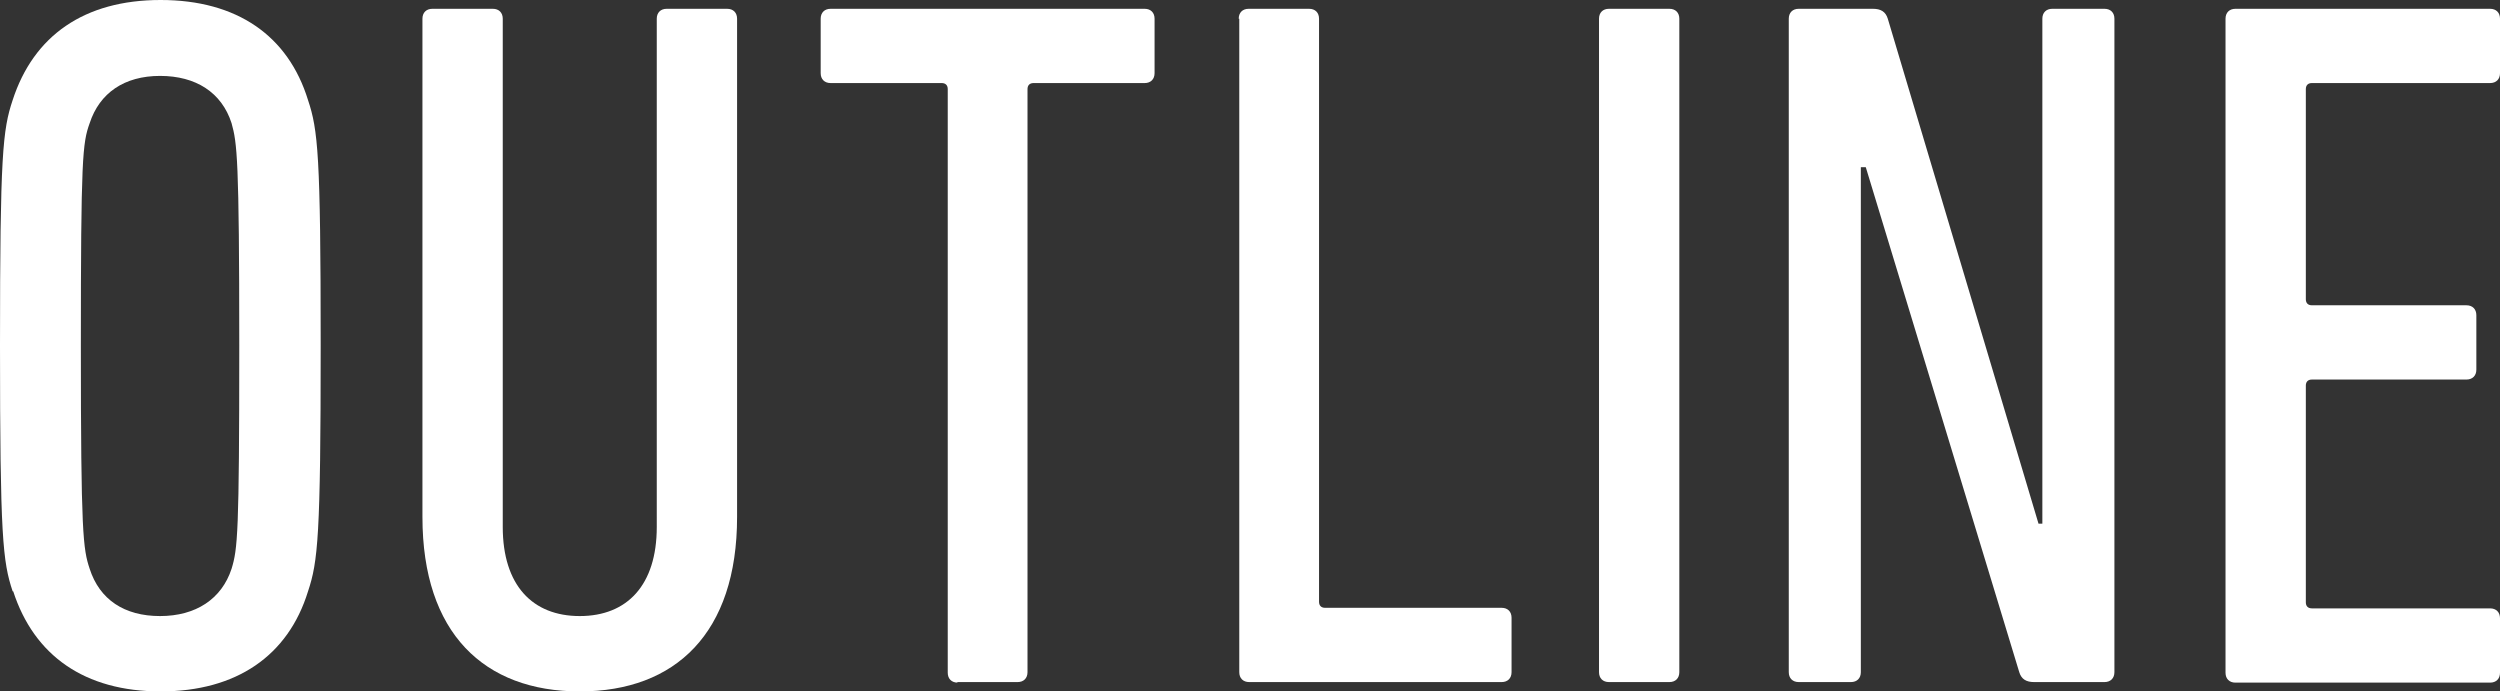
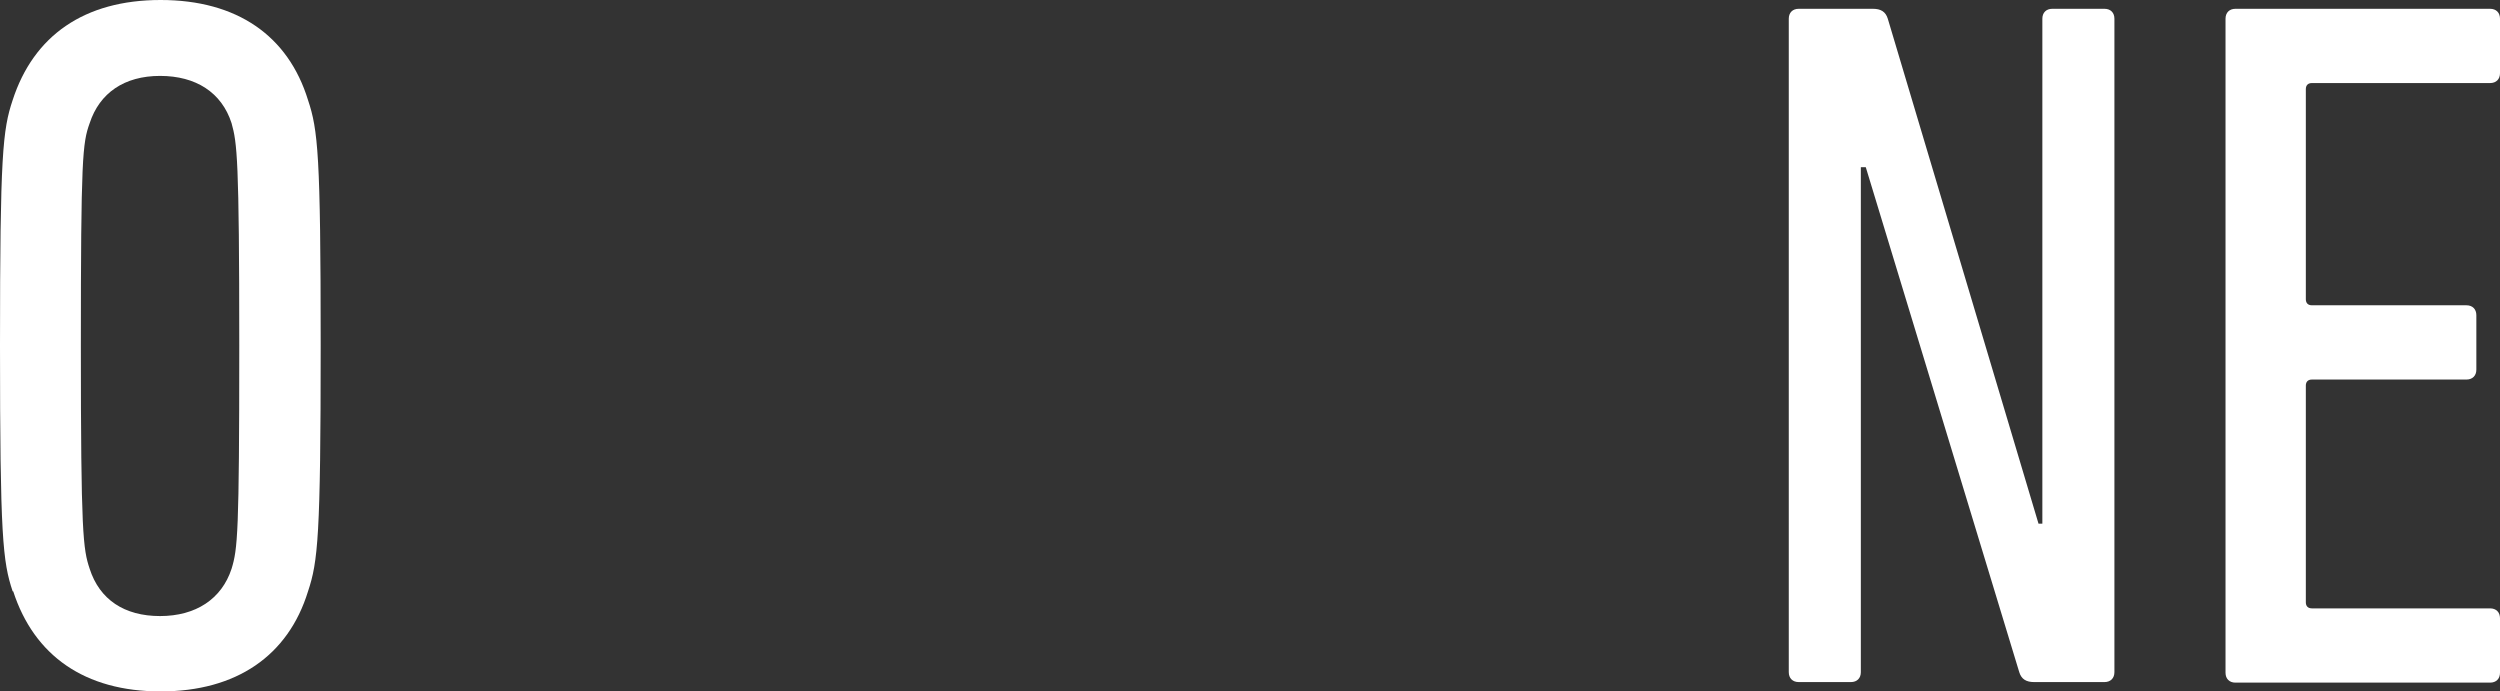
<svg xmlns="http://www.w3.org/2000/svg" id="_レイヤー_2" viewBox="0 0 45.45 12.57">
  <rect x="0" y="0" width="45.45" height="12.57" fill="#333333" stroke="none" />
  <defs>
    <style>.cls-1{fill:#fff;}</style>
  </defs>
  <g id="_1600px時">
    <g>
      <path class="cls-1" d="m.23,10.75c-.18-.54-.23-.99-.23-4.47S.05,2.36.23,1.82C.61.65,1.53,0,2.92,0s2.32.65,2.68,1.82c.18.54.23.99.23,4.46s-.05,3.93-.23,4.47c-.36,1.17-1.3,1.82-2.68,1.82s-2.3-.65-2.68-1.82Zm3.98-.41c.11-.36.14-.63.14-4.05s-.04-3.69-.14-4.05c-.18-.56-.65-.86-1.3-.86s-1.1.31-1.28.86c-.13.36-.16.63-.16,4.05s.04,3.69.16,4.05c.18.56.63.86,1.28.86s1.12-.31,1.3-.86Z" />
-       <path class="cls-1" d="m7.68,9.4V.34c0-.11.07-.18.18-.18h1.1c.11,0,.18.07.18.18v9.24c0,1.06.54,1.62,1.4,1.62s1.4-.56,1.4-1.62V.34c0-.11.07-.18.18-.18h1.1c.11,0,.18.07.18.18v9.06c0,2.11-1.12,3.17-2.86,3.17s-2.86-1.06-2.86-3.17Z" />
-       <path class="cls-1" d="m17.41,12.41c-.11,0-.18-.07-.18-.18V1.62c0-.07-.04-.11-.11-.11h-2.02c-.11,0-.18-.07-.18-.18V.34c0-.11.07-.18.18-.18h5.71c.11,0,.18.07.18.18v.99c0,.11-.07.18-.18.18h-2.02c-.07,0-.11.04-.11.11v10.6c0,.11-.07.18-.18.18h-1.1Z" />
-       <path class="cls-1" d="m22.52.34c0-.11.07-.18.18-.18h1.1c.11,0,.18.07.18.18v10.6c0,.07.04.11.11.11h3.21c.11,0,.18.07.18.18v.99c0,.11-.07.18-.18.18h-4.59c-.11,0-.18-.07-.18-.18V.34Z" />
-       <path class="cls-1" d="m29.07.34c0-.11.07-.18.18-.18h1.1c.11,0,.18.07.18.18v11.88c0,.11-.07.18-.18.18h-1.1c-.11,0-.18-.07-.18-.18V.34Z" />
      <path class="cls-1" d="m32.52.34c0-.11.07-.18.18-.18h1.35c.14,0,.23.05.27.18l2.74,9.18h.07V.34c0-.11.07-.18.18-.18h.95c.11,0,.18.07.18.18v11.88c0,.11-.07.18-.18.18h-1.28c-.14,0-.23-.05-.27-.18l-2.79-9.18h-.09v9.18c0,.11-.07.18-.18.18h-.95c-.11,0-.18-.07-.18-.18V.34Z" />
      <path class="cls-1" d="m40.46.34c0-.11.07-.18.18-.18h4.63c.11,0,.18.07.18.18v.99c0,.11-.07.18-.18.18h-3.24c-.07,0-.11.04-.11.11v3.82c0,.07.04.11.11.11h2.81c.11,0,.18.07.18.18v.99c0,.11-.07.18-.18.18h-2.81c-.07,0-.11.04-.11.11v3.94c0,.07.04.11.11.11h3.24c.11,0,.18.07.18.18v.99c0,.11-.07.18-.18.18h-4.63c-.11,0-.18-.07-.18-.18V.34Z" />
    </g>
  </g>
</svg>